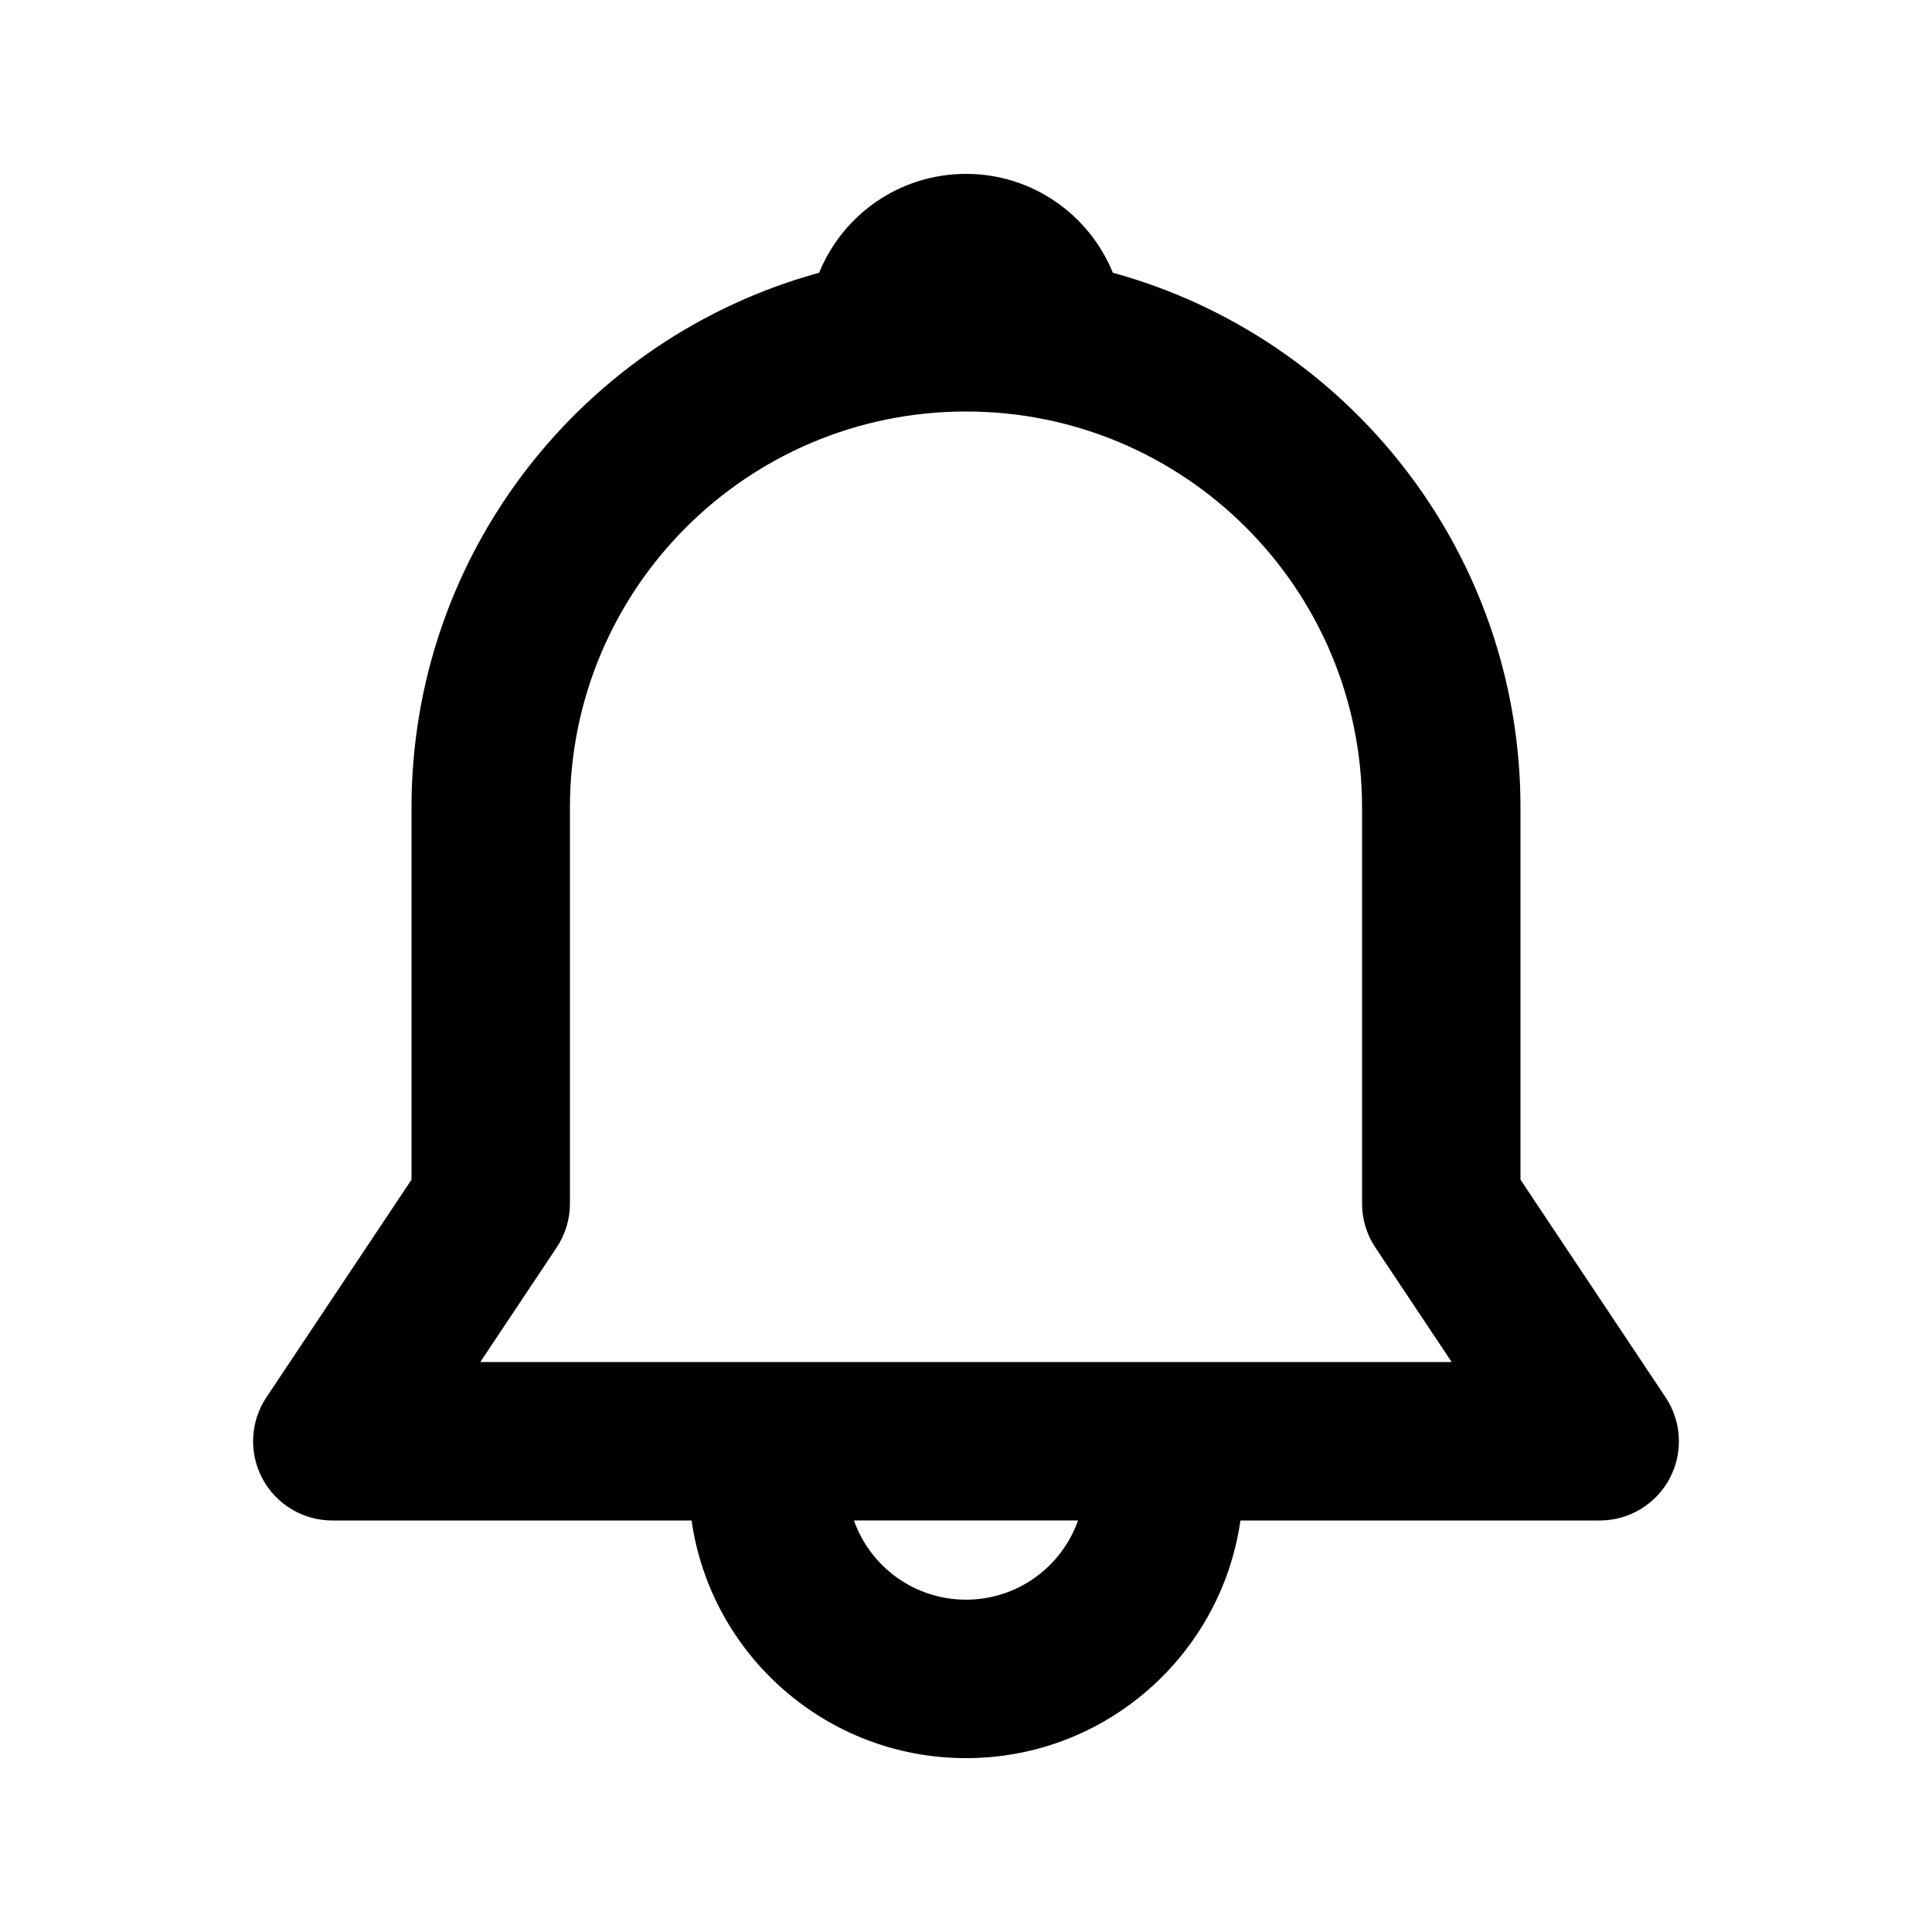
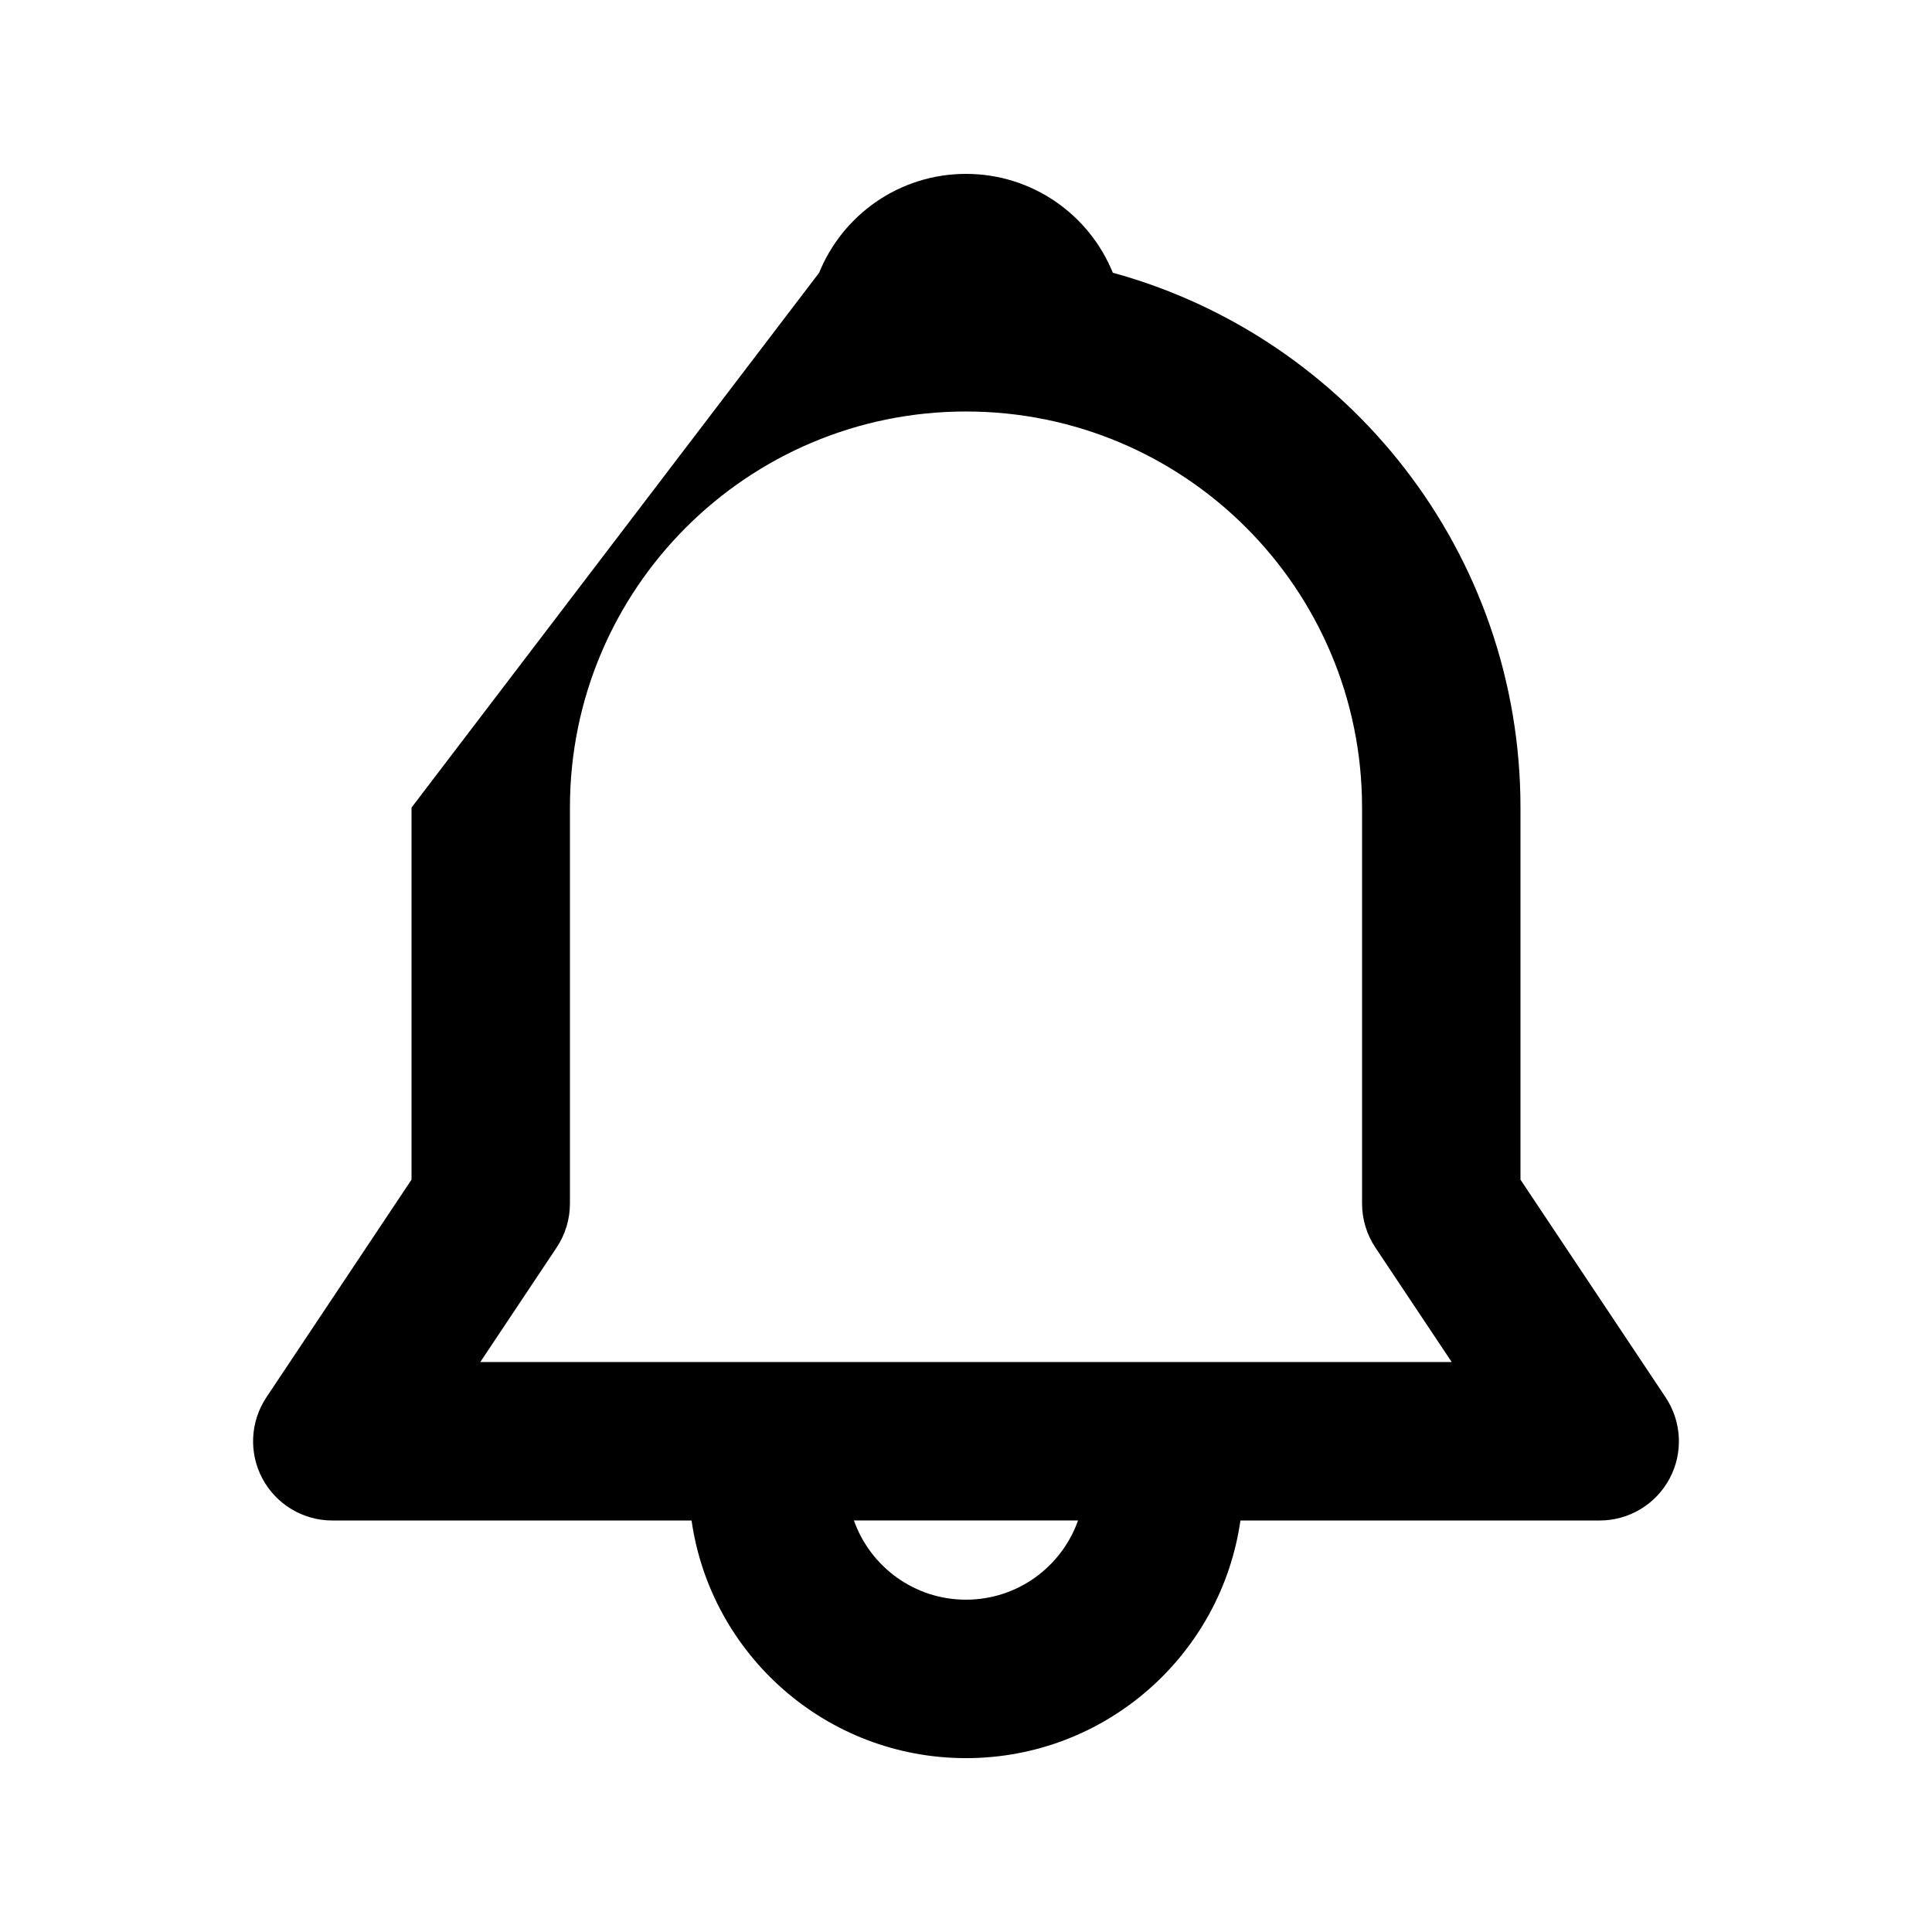
<svg xmlns="http://www.w3.org/2000/svg" fill="#000000" width="800px" height="800px" version="1.1" viewBox="144 144 512 512">
-   <path d="m361.08 216.28c6.238-15.363 21.312-26.199 38.918-26.199 17.602 0 32.676 10.836 38.914 26.199 62.27 17.059 108.03 74.055 108.03 141.74v98.602l38.461 57.688c4.293 6.445 4.695 14.727 1.043 21.551-3.652 6.824-10.77 11.086-18.512 11.086h-95.207c-5.094 35.605-35.715 62.977-72.727 62.977-37.016 0-67.637-27.371-72.73-62.977h-95.207c-7.742 0-14.855-4.262-18.508-11.086-3.652-6.824-3.254-15.105 1.039-21.551l38.461-57.688v-98.602c0-67.684 45.758-124.68 108.03-141.74zm9.223 330.66c4.32 12.23 15.984 20.992 29.695 20.992 13.707 0 25.371-8.762 29.695-20.992zm29.695-293.89c-57.969 0-104.96 46.992-104.96 104.96v104.96c0 4.141-1.227 8.195-3.527 11.641l-20.227 30.34h257.43l-20.227-30.34c-2.301-3.445-3.527-7.5-3.527-11.641v-104.96c0-57.969-46.992-104.96-104.96-104.96z" />
+   <path d="m361.08 216.28c6.238-15.363 21.312-26.199 38.918-26.199 17.602 0 32.676 10.836 38.914 26.199 62.27 17.059 108.03 74.055 108.03 141.74v98.602l38.461 57.688c4.293 6.445 4.695 14.727 1.043 21.551-3.652 6.824-10.77 11.086-18.512 11.086h-95.207c-5.094 35.605-35.715 62.977-72.727 62.977-37.016 0-67.637-27.371-72.73-62.977h-95.207c-7.742 0-14.855-4.262-18.508-11.086-3.652-6.824-3.254-15.105 1.039-21.551l38.461-57.688v-98.602zm9.223 330.66c4.32 12.23 15.984 20.992 29.695 20.992 13.707 0 25.371-8.762 29.695-20.992zm29.695-293.89c-57.969 0-104.96 46.992-104.96 104.96v104.96c0 4.141-1.227 8.195-3.527 11.641l-20.227 30.34h257.43l-20.227-30.34c-2.301-3.445-3.527-7.5-3.527-11.641v-104.96c0-57.969-46.992-104.96-104.96-104.96z" />
</svg>